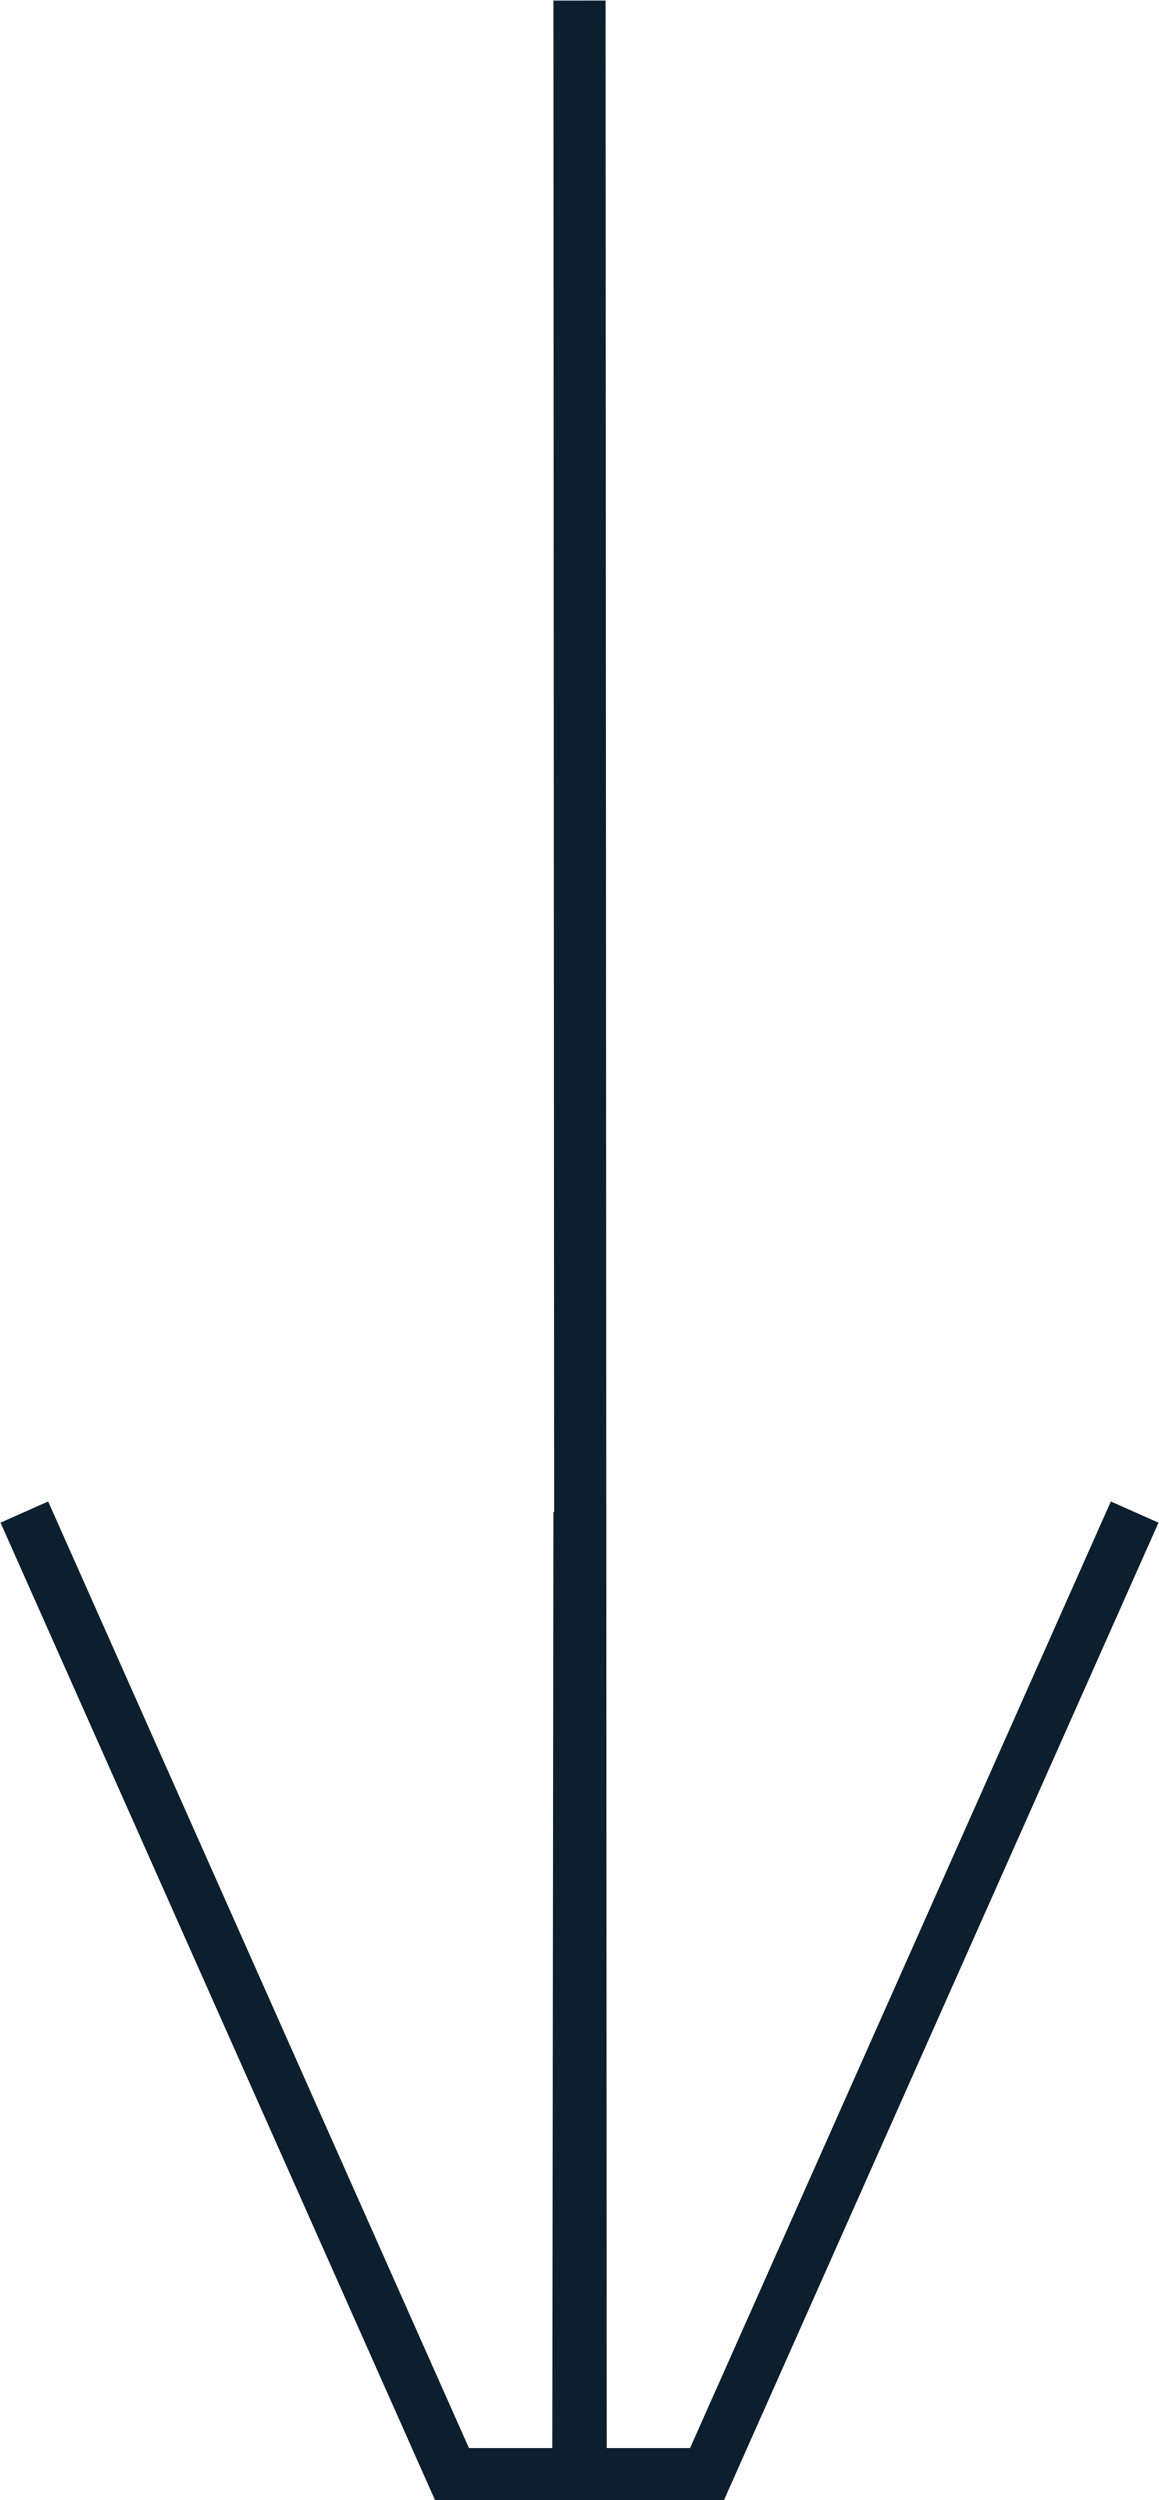
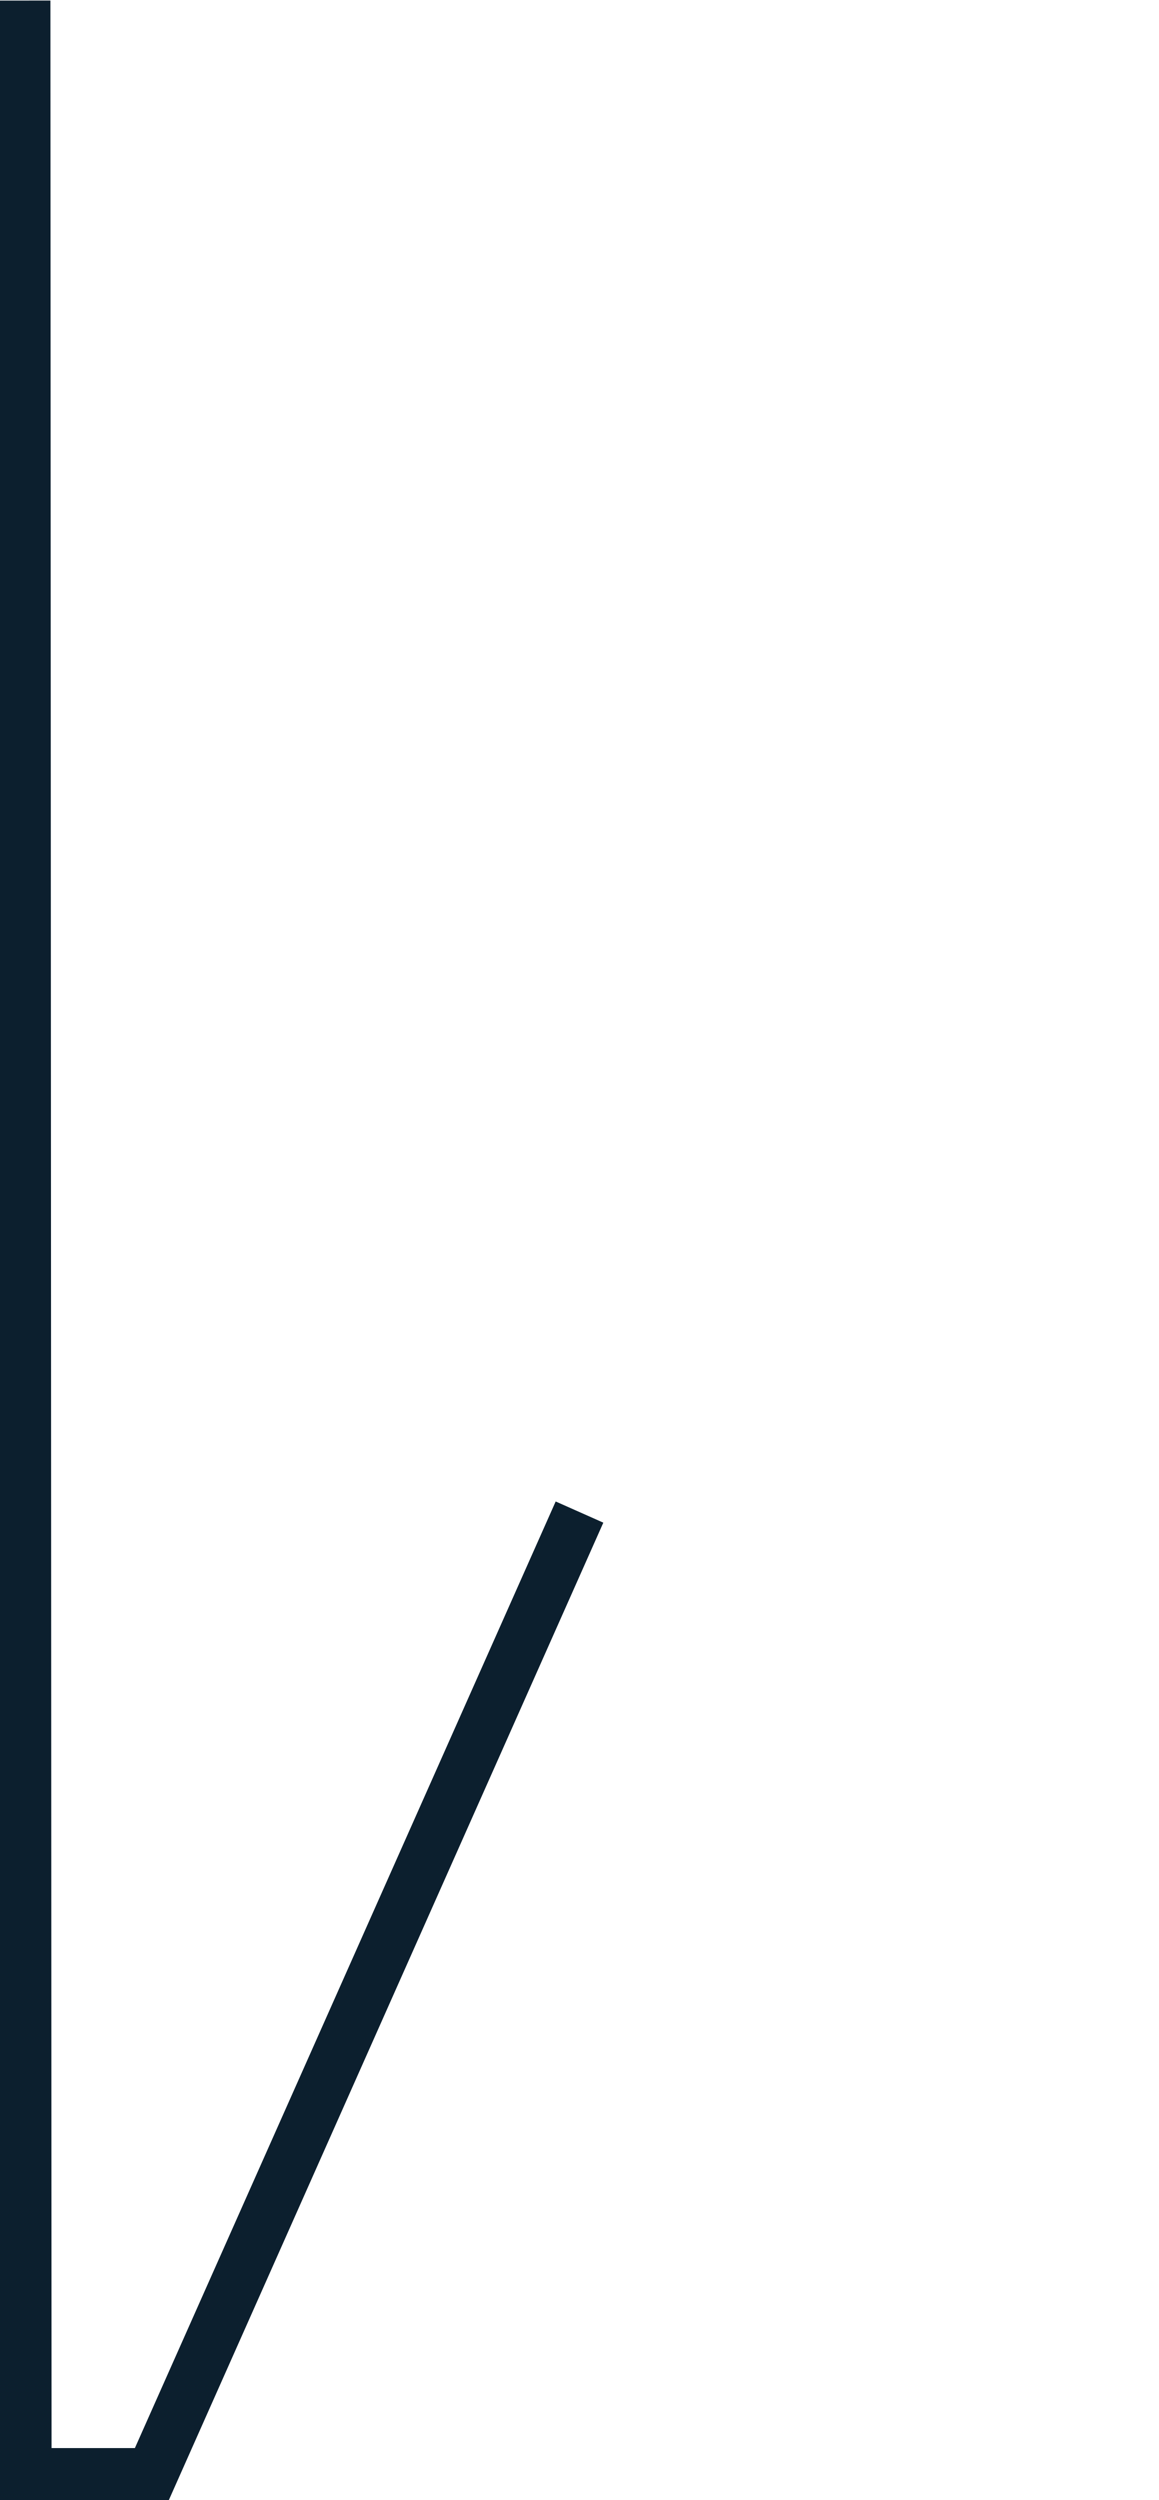
<svg xmlns="http://www.w3.org/2000/svg" xml:space="preserve" width="7.803mm" height="16.831mm" version="1.0" style="shape-rendering:geometricPrecision; text-rendering:geometricPrecision; image-rendering:optimizeQuality; fill-rule:evenodd; clip-rule:evenodd" viewBox="0 0 10 21.56">
  <defs>
    <style type="text/css"> .str0 {stroke:#0C1F2E;stroke-width:0.45;stroke-miterlimit:22.926} .fil0 {fill:none;fill-rule:nonzero} </style>
  </defs>
  <g id="Слой_x0020_1">
-     <path class="fil0 str0" d="M0.21 13.04l3.69 8.3 1.09 0 0.01 -8.3m4.79 0l-3.69 8.3 -1.09 0 -0.01 -21.34" />
+     <path class="fil0 str0" d="M0.21 13.04m4.79 0l-3.69 8.3 -1.09 0 -0.01 -21.34" />
  </g>
</svg>